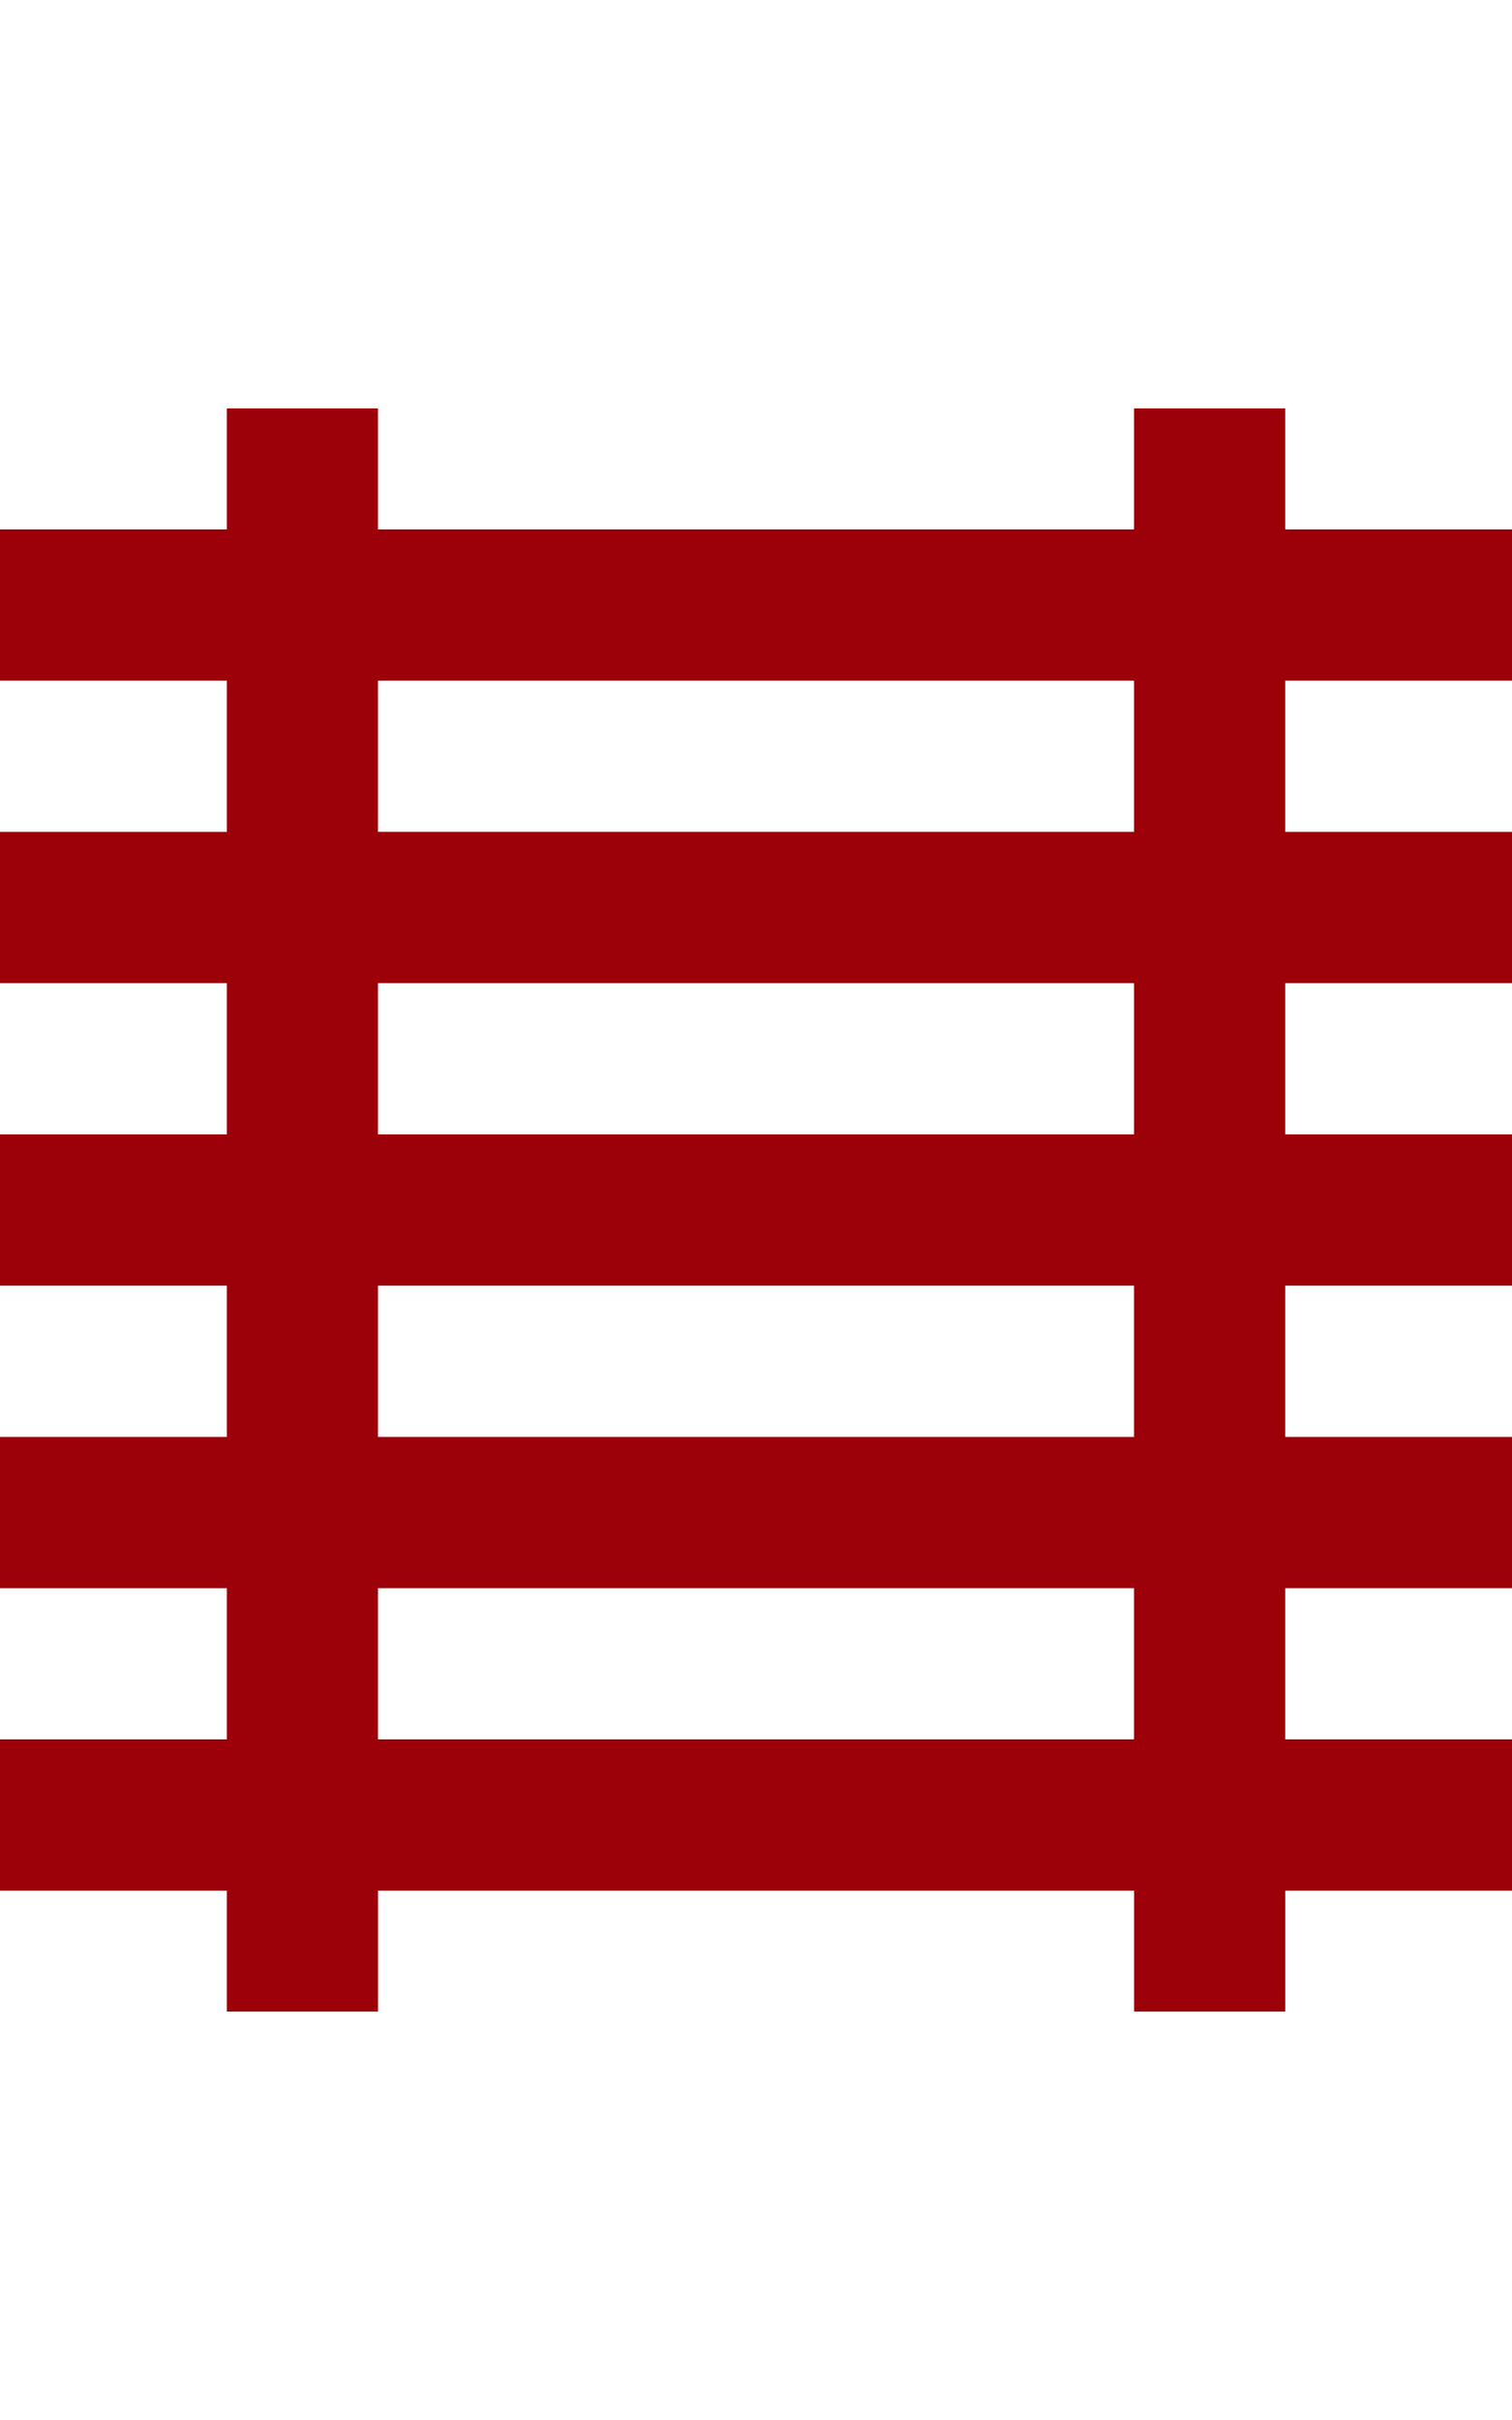
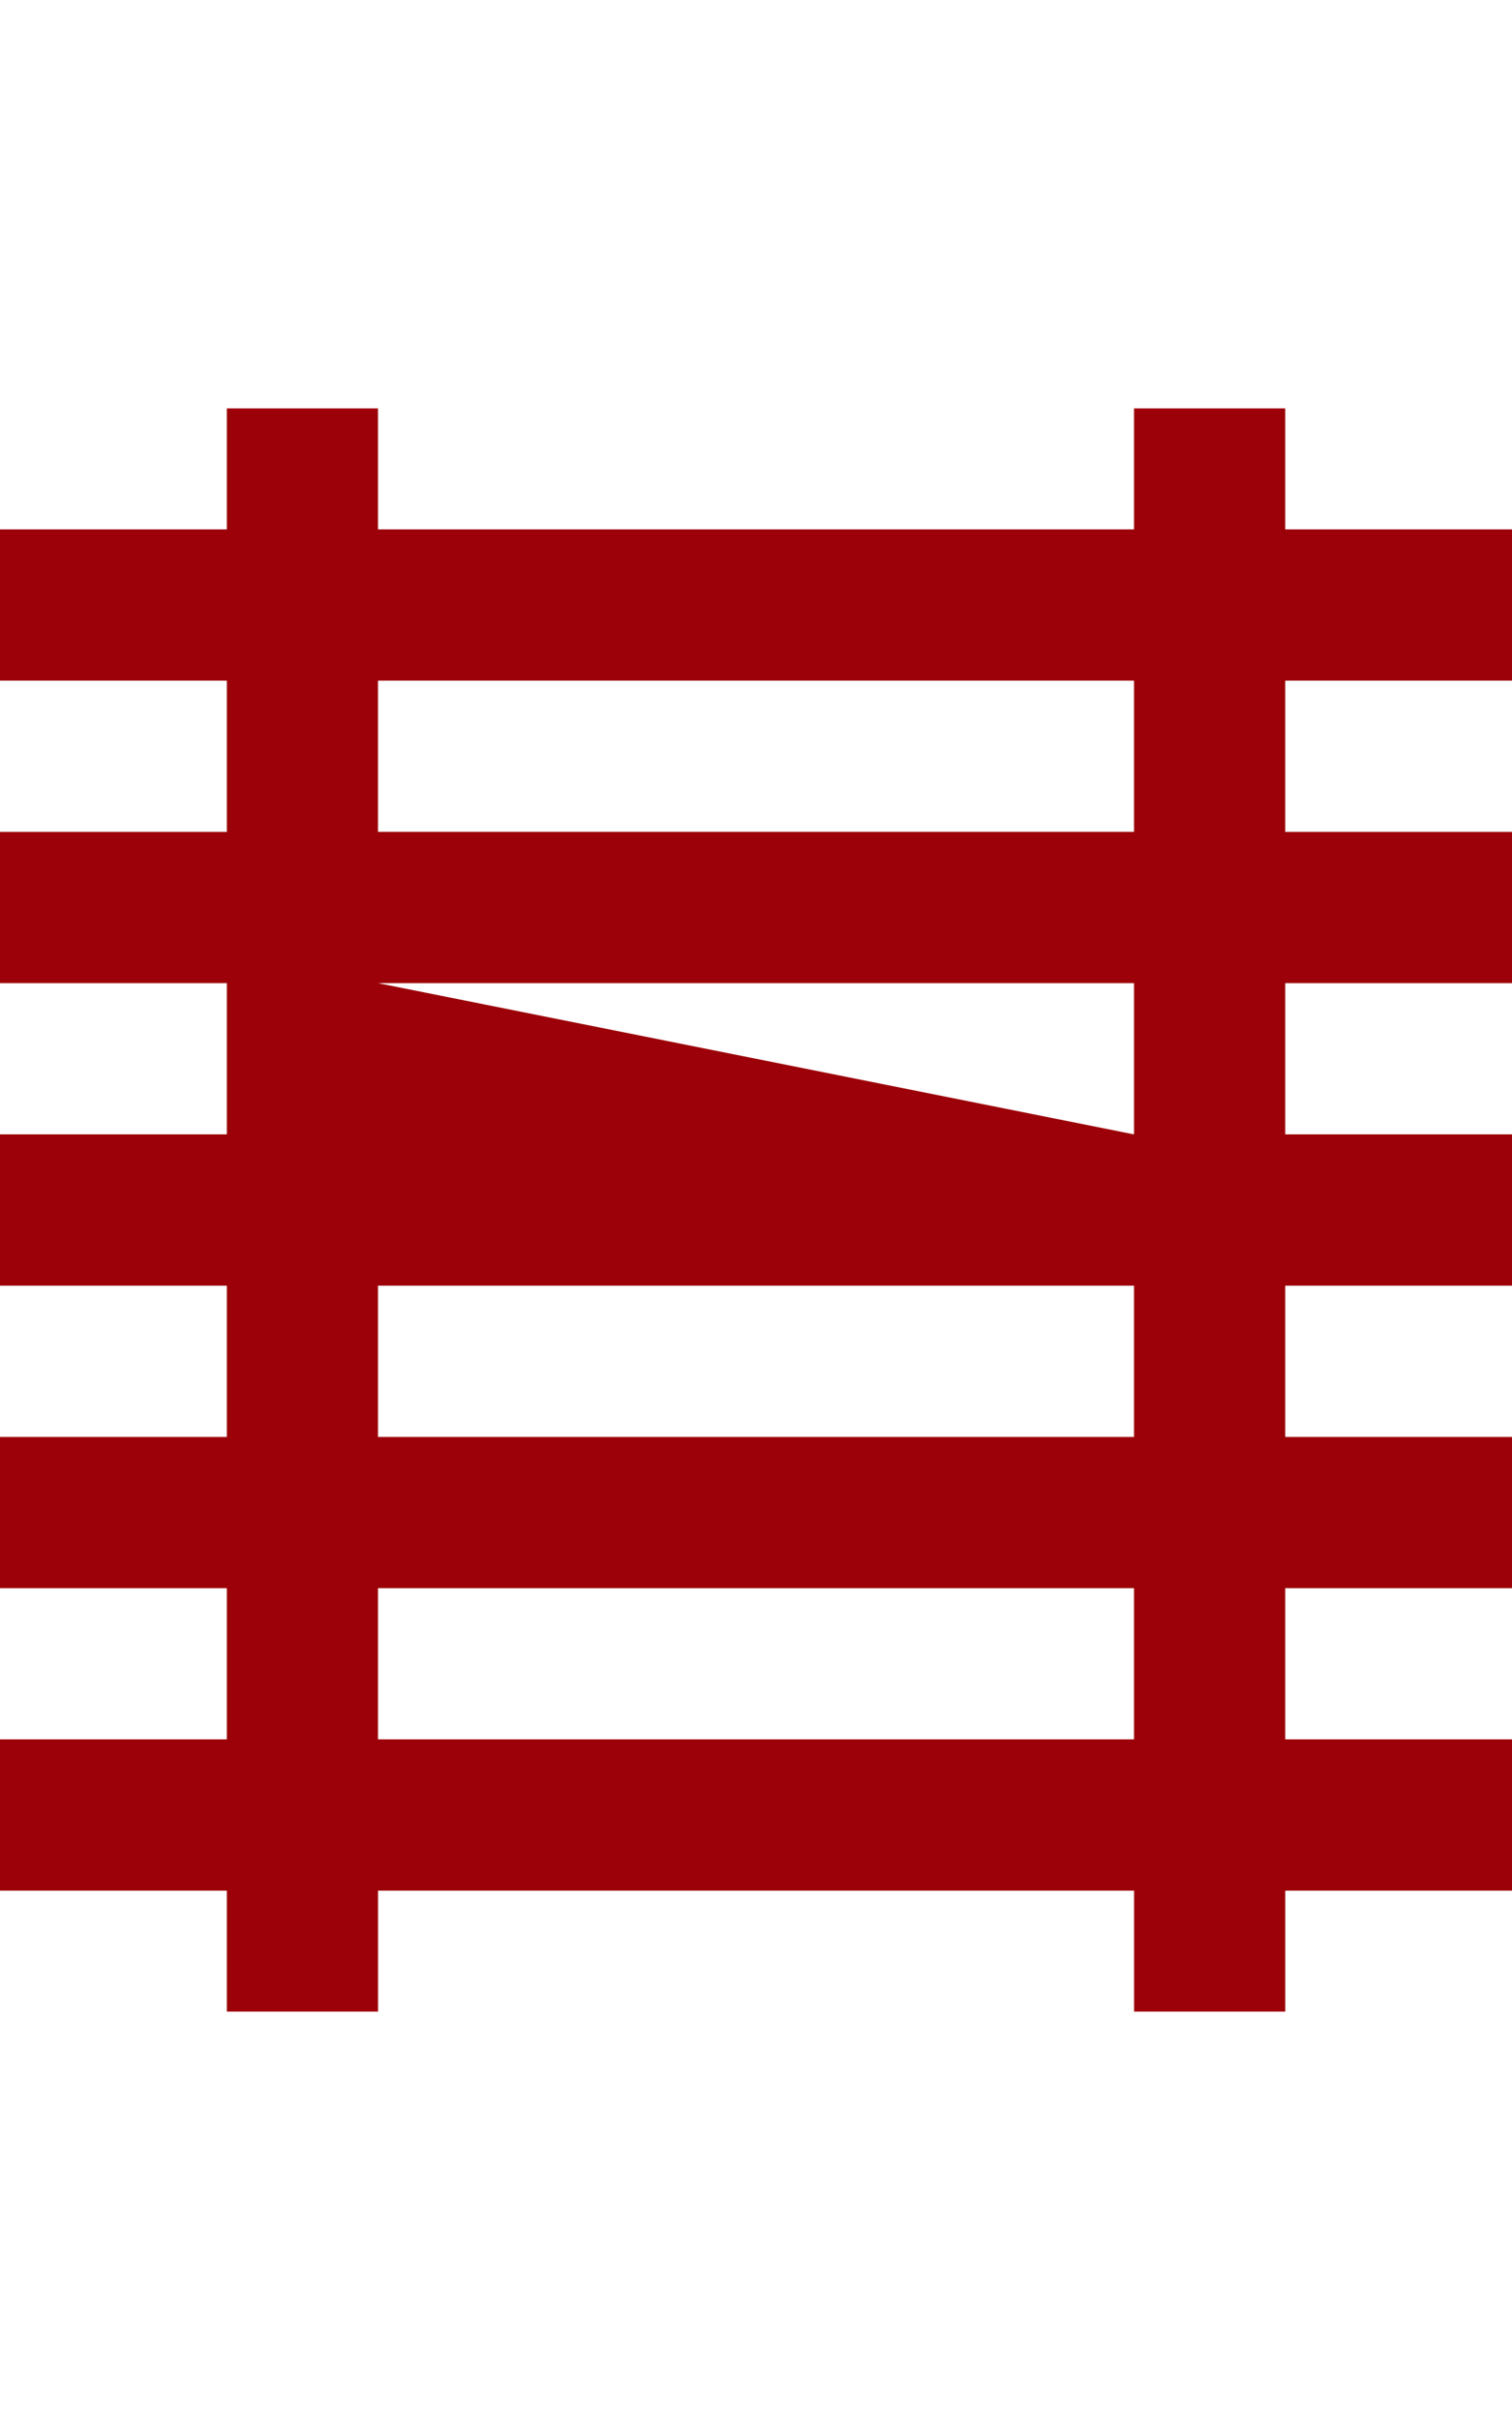
<svg xmlns="http://www.w3.org/2000/svg" width="25" height="40" viewBox="0 0 102.818 108.981">
-   <path id="Path_16" data-name="Path 16" d="M132.476,850.379h51.412V860.66H132.476Zm0-20.564h51.412V840.1H132.476Zm0-20.564h51.412v10.281H132.476Zm0-20.564h51.412v10.281H132.476Zm51.412-18.505v8.224H132.476v-8.224H122.2v8.224H106.773v10.281H122.2v10.284H106.773v10.28H122.2v10.281H106.773v10.283H122.2V840.1H106.773v10.283H122.2V860.66H106.773v10.281H122.2v8.222h10.28v-8.222h51.412v8.222h10.281v-8.222h15.422V860.66H194.169V850.379h15.422V840.1H194.169V829.815h15.422V819.532H194.169V809.251h15.422v-10.28H194.169V788.687h15.422V778.406H194.169v-8.224Z" transform="translate(-106.773 -770.182)" fill="#9c0008" />
+   <path id="Path_16" data-name="Path 16" d="M132.476,850.379h51.412V860.66H132.476Zm0-20.564h51.412V840.1H132.476Zm0-20.564h51.412v10.281Zm0-20.564h51.412v10.281H132.476Zm51.412-18.505v8.224H132.476v-8.224H122.2v8.224H106.773v10.281H122.2v10.284H106.773v10.28H122.2v10.281H106.773v10.283H122.2V840.1H106.773v10.283H122.2V860.66H106.773v10.281H122.2v8.222h10.28v-8.222h51.412v8.222h10.281v-8.222h15.422V860.66H194.169V850.379h15.422V840.1H194.169V829.815h15.422V819.532H194.169V809.251h15.422v-10.28H194.169V788.687h15.422V778.406H194.169v-8.224Z" transform="translate(-106.773 -770.182)" fill="#9c0008" />
</svg>